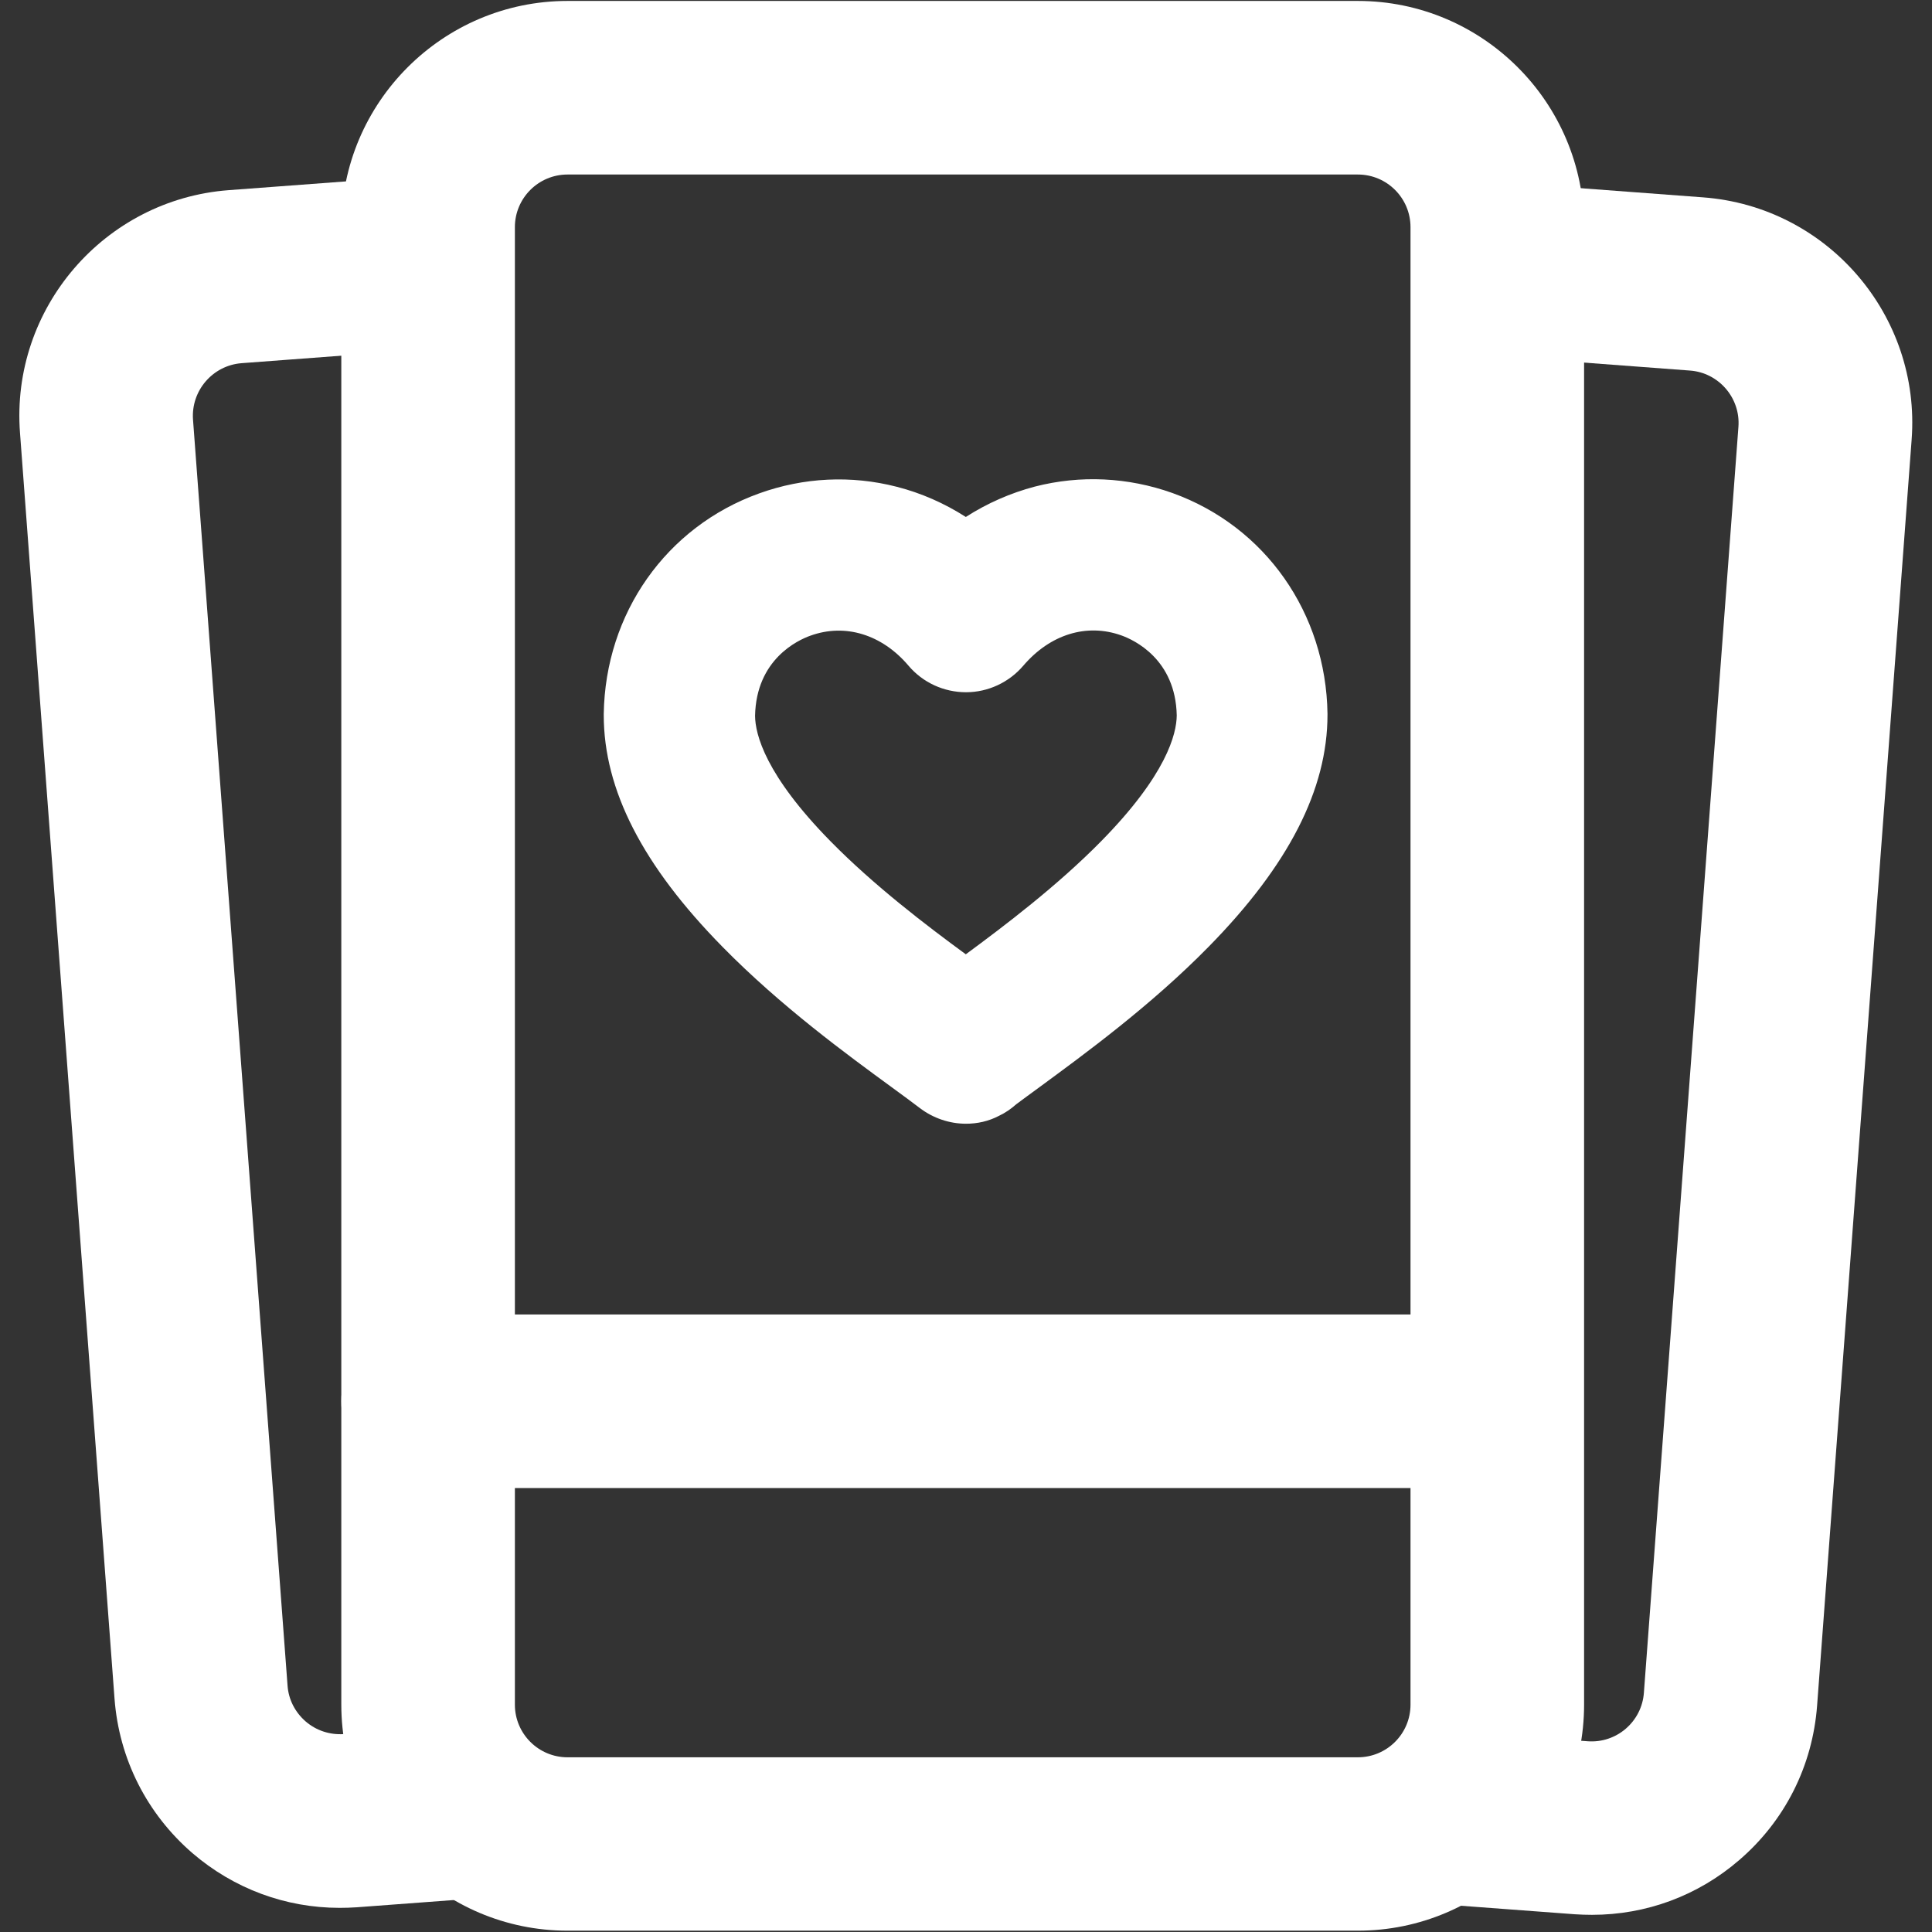
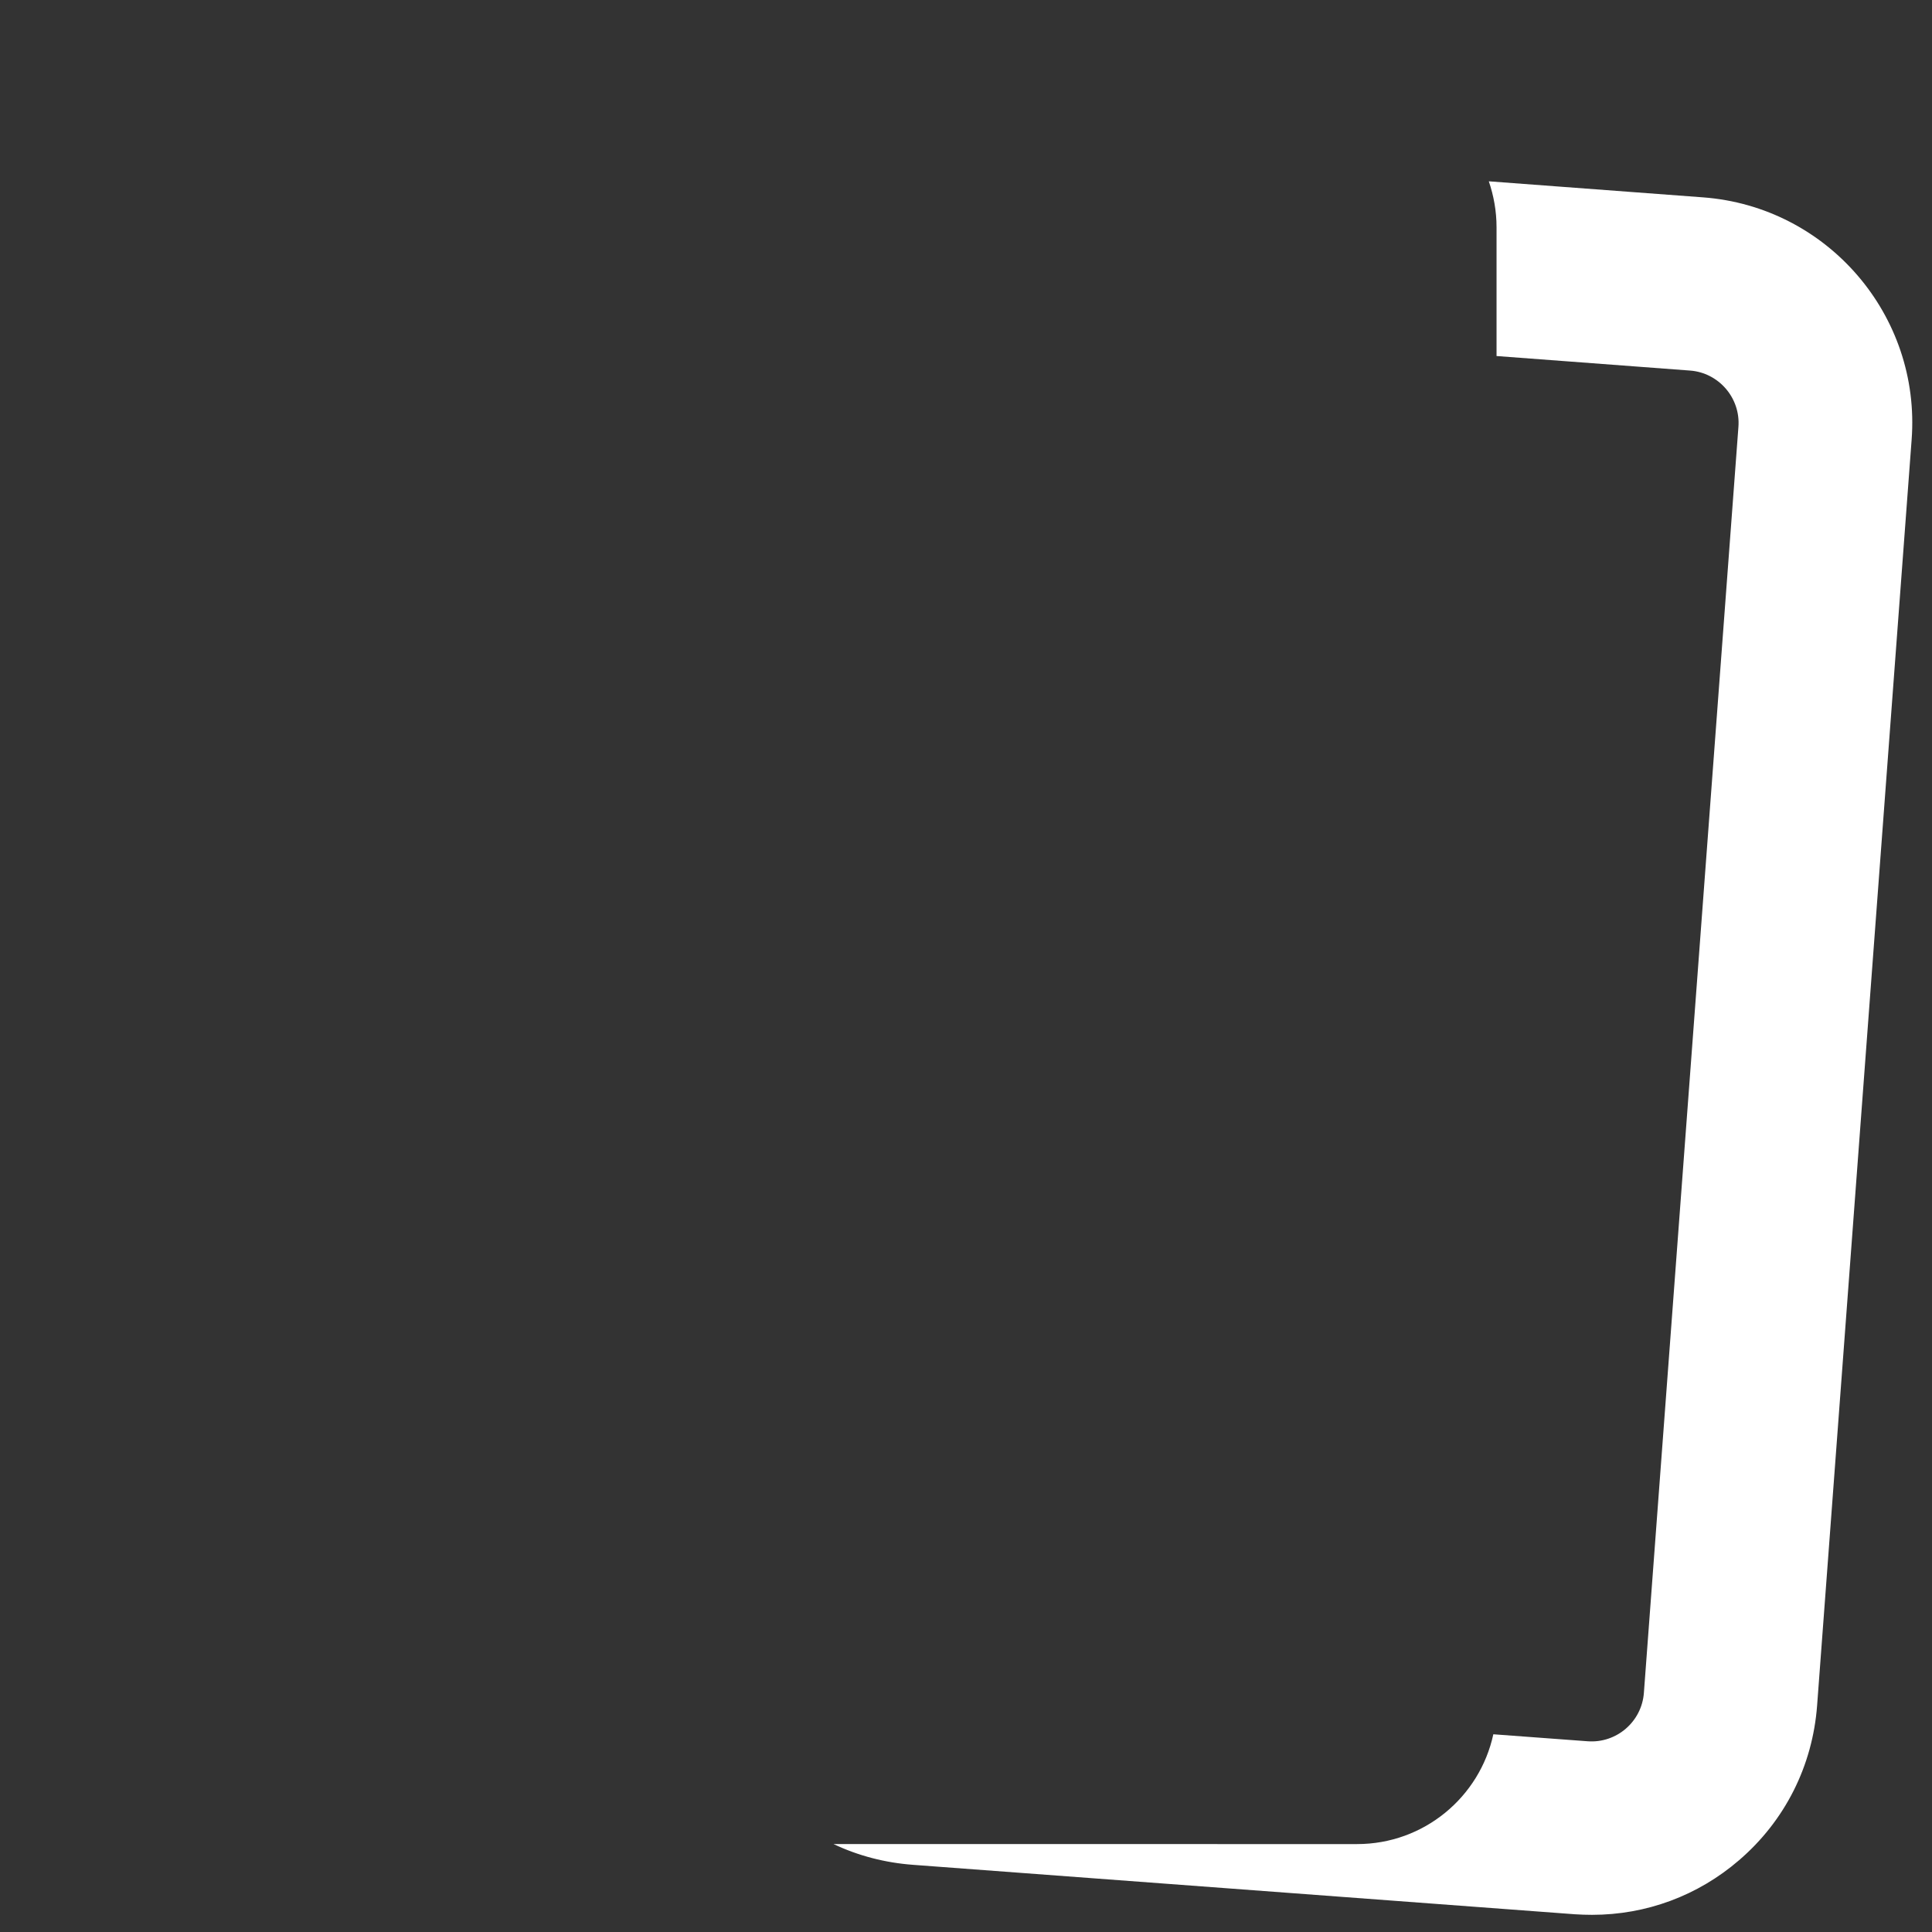
<svg xmlns="http://www.w3.org/2000/svg" version="1.1" id="Layer_1" x="0px" y="0px" viewBox="0 0 1024 1024" style="enable-background:new 0 0 1024 1024;" xml:space="preserve">
  <rect x="0" y="0" width="1024" height="1024" fill="#333333" stroke="none" />
  <style type="text/css">
	.st0{fill:#FFFFFF;}
</style>
  <path class="st0" d="M902.6,104.6l-113.5-8.5c2.6,7.6,4.1,15.8,4.1,24.3v68.3l102.5,7.7c15.3,1.1,26.9,14.6,25.7,29.9l-50.1,670.9  c-1.1,15.3-14.5,26.9-29.9,25.7l-49.9-3.7c-7.2,33.3-36.8,58.2-72.2,58.2H441.8c13.1,6.2,27.3,9.9,42.2,11l350.7,26.2  c3.1,0.2,6.1,0.3,9.1,0.3c28.7,0,56.1-10.1,78-29c24.3-20.9,38.9-50,41.3-81.9l50.1-670.9C1018.2,167.2,968.6,109.5,902.6,104.6z" />
-   <path class="st0" d="M719.7,1023.3H300.8c-66.1,0-119.9-53.8-119.9-119.9V120.4c0-66.1,53.8-119.9,119.9-119.9h418.9  c66.1,0,119.9,53.8,119.9,119.9v783.1C839.6,969.5,785.8,1023.3,719.7,1023.3z M300.8,92.5c-15.4,0-27.9,12.5-27.9,27.9v783.1  c0,15.4,12.5,27.9,27.9,27.9h418.9c15.4,0,27.9-12.5,27.9-27.9V120.4c0-15.4-12.5-27.9-27.9-27.9H300.8z" />
-   <path class="st0" d="M750.1,788.7H226.9c-25.4,0-46-20.6-46-46s20.6-46,46-46h523.2c25.4,0,46,20.6,46,46S775.5,788.7,750.1,788.7z" />
-   <path class="st0" d="M303.2,977.7c-36.8,0-67.3-26.9-73-62.2l-47.9,3.6c-7.4,0.5-14.6-1.8-20.3-6.7c-5.6-4.9-9.1-11.6-9.6-19.1  l-50.1-670.9c-1.1-15.3,10.4-28.7,25.7-29.9l101.2-7.6v-64.3c0-10,2-19.6,5.6-28.3l-113.7,8.5C55.3,105.8,5.6,163.5,10.6,229.4  l50.1,670.9c2.4,31.9,17.1,61,41.3,81.9c22,18.9,49.4,29,78,29c3,0,6.1-0.1,9.1-0.3l350.7-26.2c11.2-0.8,22.1-3.2,32.4-7H303.2z" />
-   <path class="st0" d="M512,595.6c-8.7,0-17.4-2.9-24.6-8.4c-3.5-2.7-8.7-6.5-14.7-10.9c-23.4-17.1-58.9-43-89.7-74.4  c-42.4-43.1-63-83.3-63-122.9c0-0.2,0-0.4,0-0.6c0.8-53.3,33.1-99.2,82.4-116.9c23.6-8.5,48.8-9.7,72.9-3.5  c12.9,3.3,25.2,8.7,36.6,16c11.4-7.3,23.7-12.7,36.6-16.1c24.1-6.2,49.3-5,72.9,3.4c49.2,17.7,81.4,63.6,82.2,116.9  c0,0.2,0,0.4,0,0.6c0,39.6-20.6,79.8-62.9,122.9c-30.8,31.4-66.2,57.2-89.6,74.4c-4.9,3.6-9.2,6.7-12.5,9.2  c-2.7,2.4-5.7,4.5-9.1,6.1C524,594.3,518,595.6,512,595.6z M400.2,379.4c0.1,9.9,5.5,31.4,40,66.5c23.1,23.5,50.8,44.6,71.7,59.9  c20.9-15.4,48.7-36.5,71.8-60c34.5-35.1,39.9-56.7,40-66.6c-0.6-29.8-22.6-40-29.3-42.4c-18.4-6.6-37.8-0.6-52,16  c-7.6,8.9-18.7,14.1-30.4,14.1c-11.7,0-22.9-5.1-30.5-14.1c-14.1-16.6-33.6-22.5-51.9-15.9C422.8,339.3,400.8,349.5,400.2,379.4z" />
</svg>